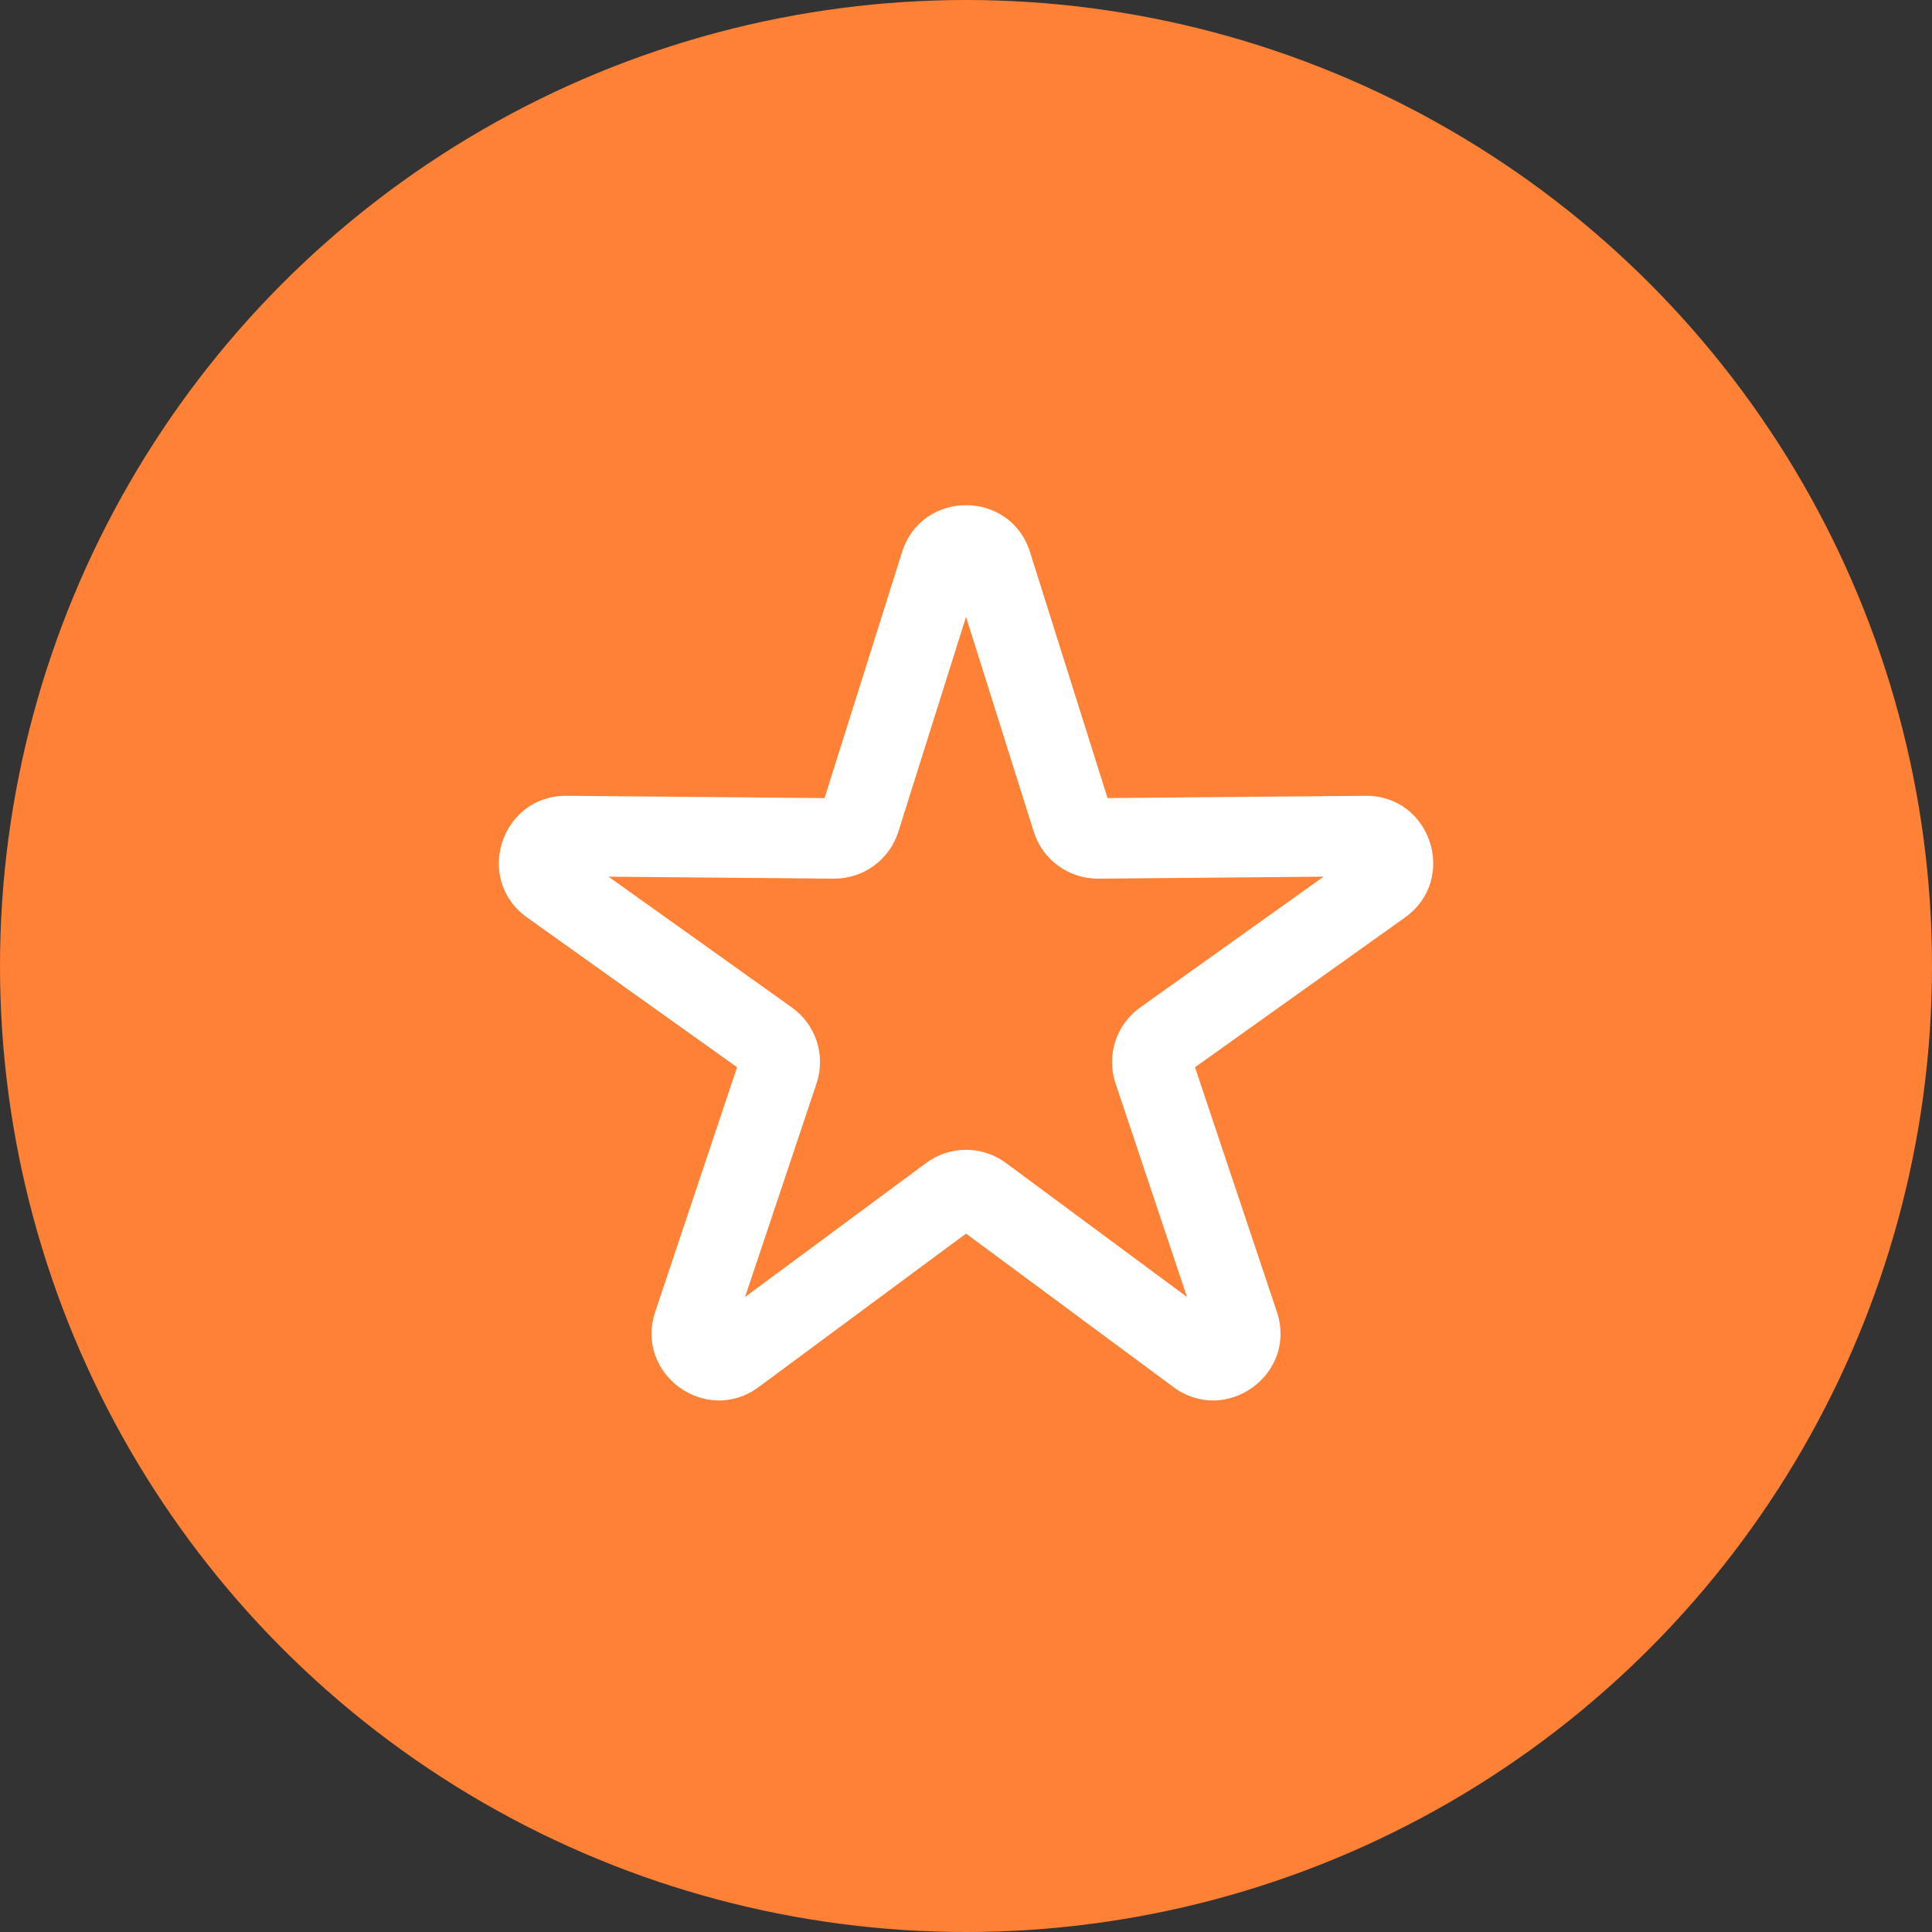
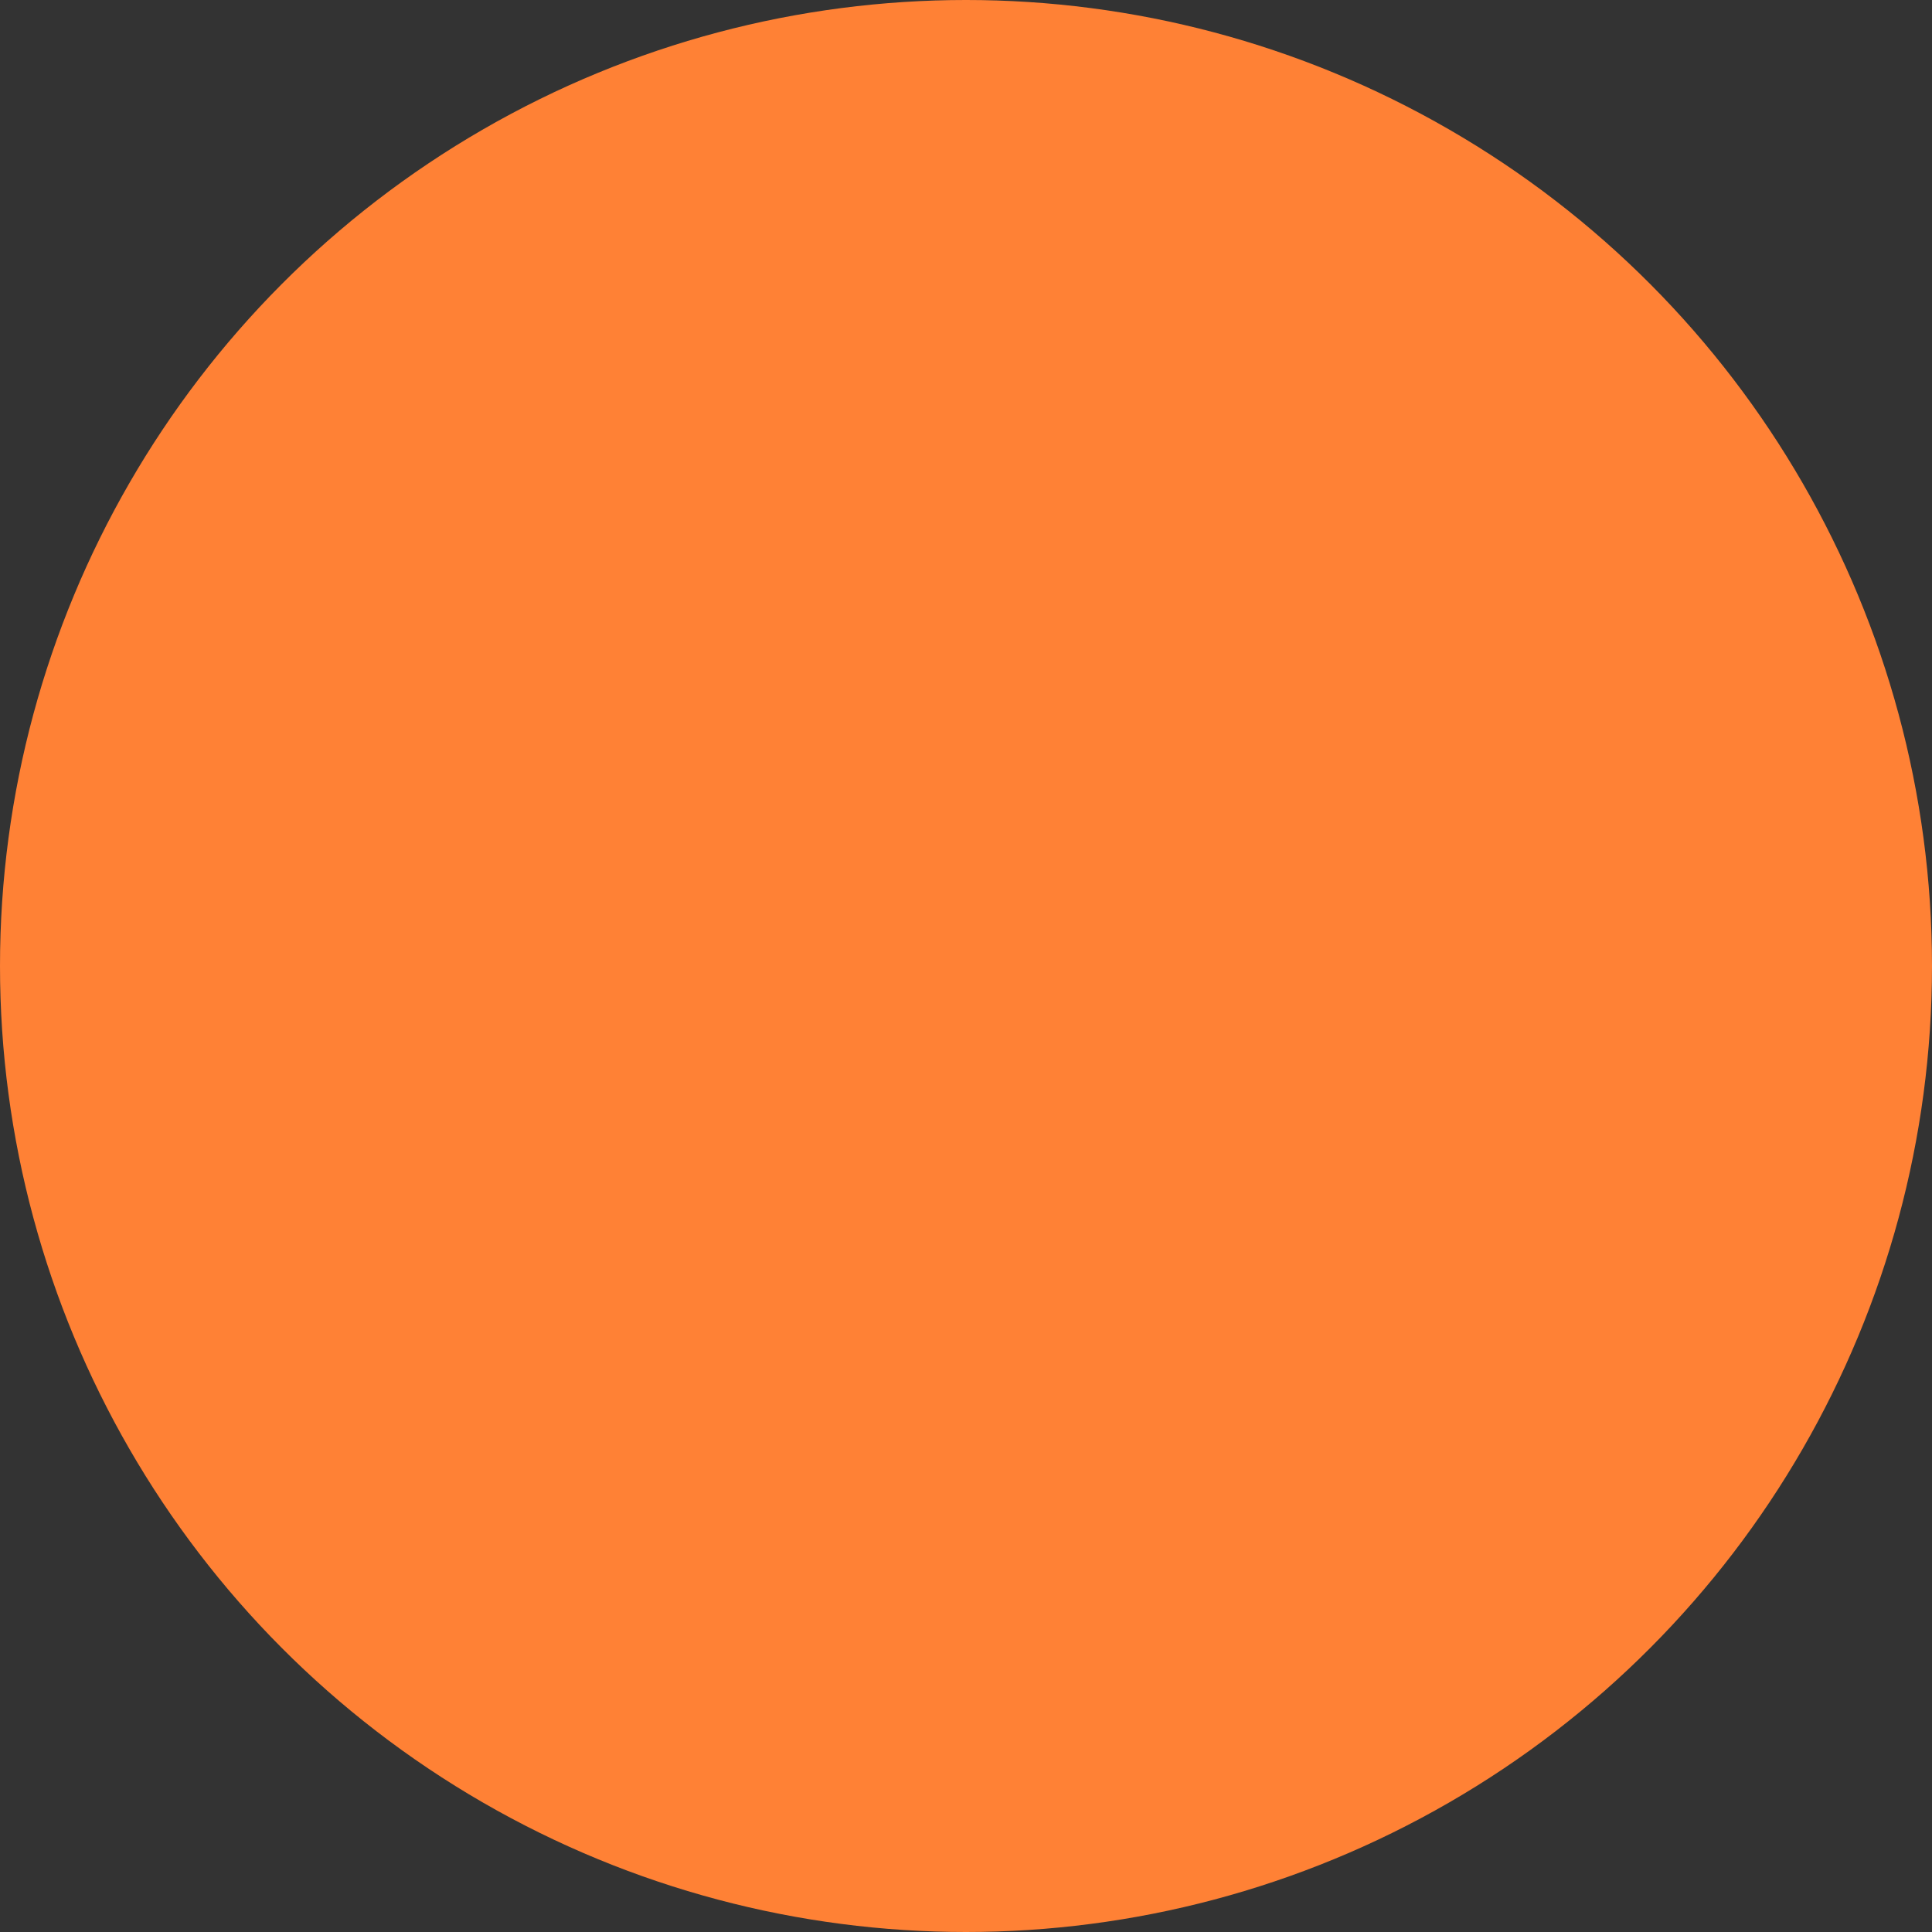
<svg xmlns="http://www.w3.org/2000/svg" width="72" height="72" viewBox="0 0 72 72" fill="none">
  <rect x="0" y="0" width="72" height="72" fill="#333333" stroke="none" />
  <circle cx="36" cy="36" r="36" fill="#FF8135" />
-   <path fill-rule="evenodd" clip-rule="evenodd" d="M33.617 20.575C34.352 18.244 37.651 18.244 38.386 20.575L41.275 29.742L50.886 29.657C53.33 29.635 54.349 32.773 52.359 34.192L44.534 39.773L47.585 48.887C48.361 51.205 45.691 53.144 43.727 51.69L36.001 45.972L28.276 51.69C26.311 53.144 23.642 51.205 24.418 48.887L27.468 39.773L19.643 34.192C17.653 32.773 18.673 29.635 21.117 29.657L30.728 29.742L33.617 20.575ZM36.001 22.99L33.478 30.996C33.147 32.045 32.17 32.755 31.071 32.745L22.677 32.671L29.511 37.545C30.407 38.183 30.779 39.331 30.431 40.374L27.766 48.335L34.514 43.341C35.398 42.687 36.605 42.687 37.489 43.341L44.236 48.335L41.572 40.374C41.223 39.331 41.596 38.183 42.491 37.545L49.326 32.671L40.931 32.745C39.832 32.755 38.855 32.045 38.525 30.996L36.001 22.99Z" fill="white" />
</svg>